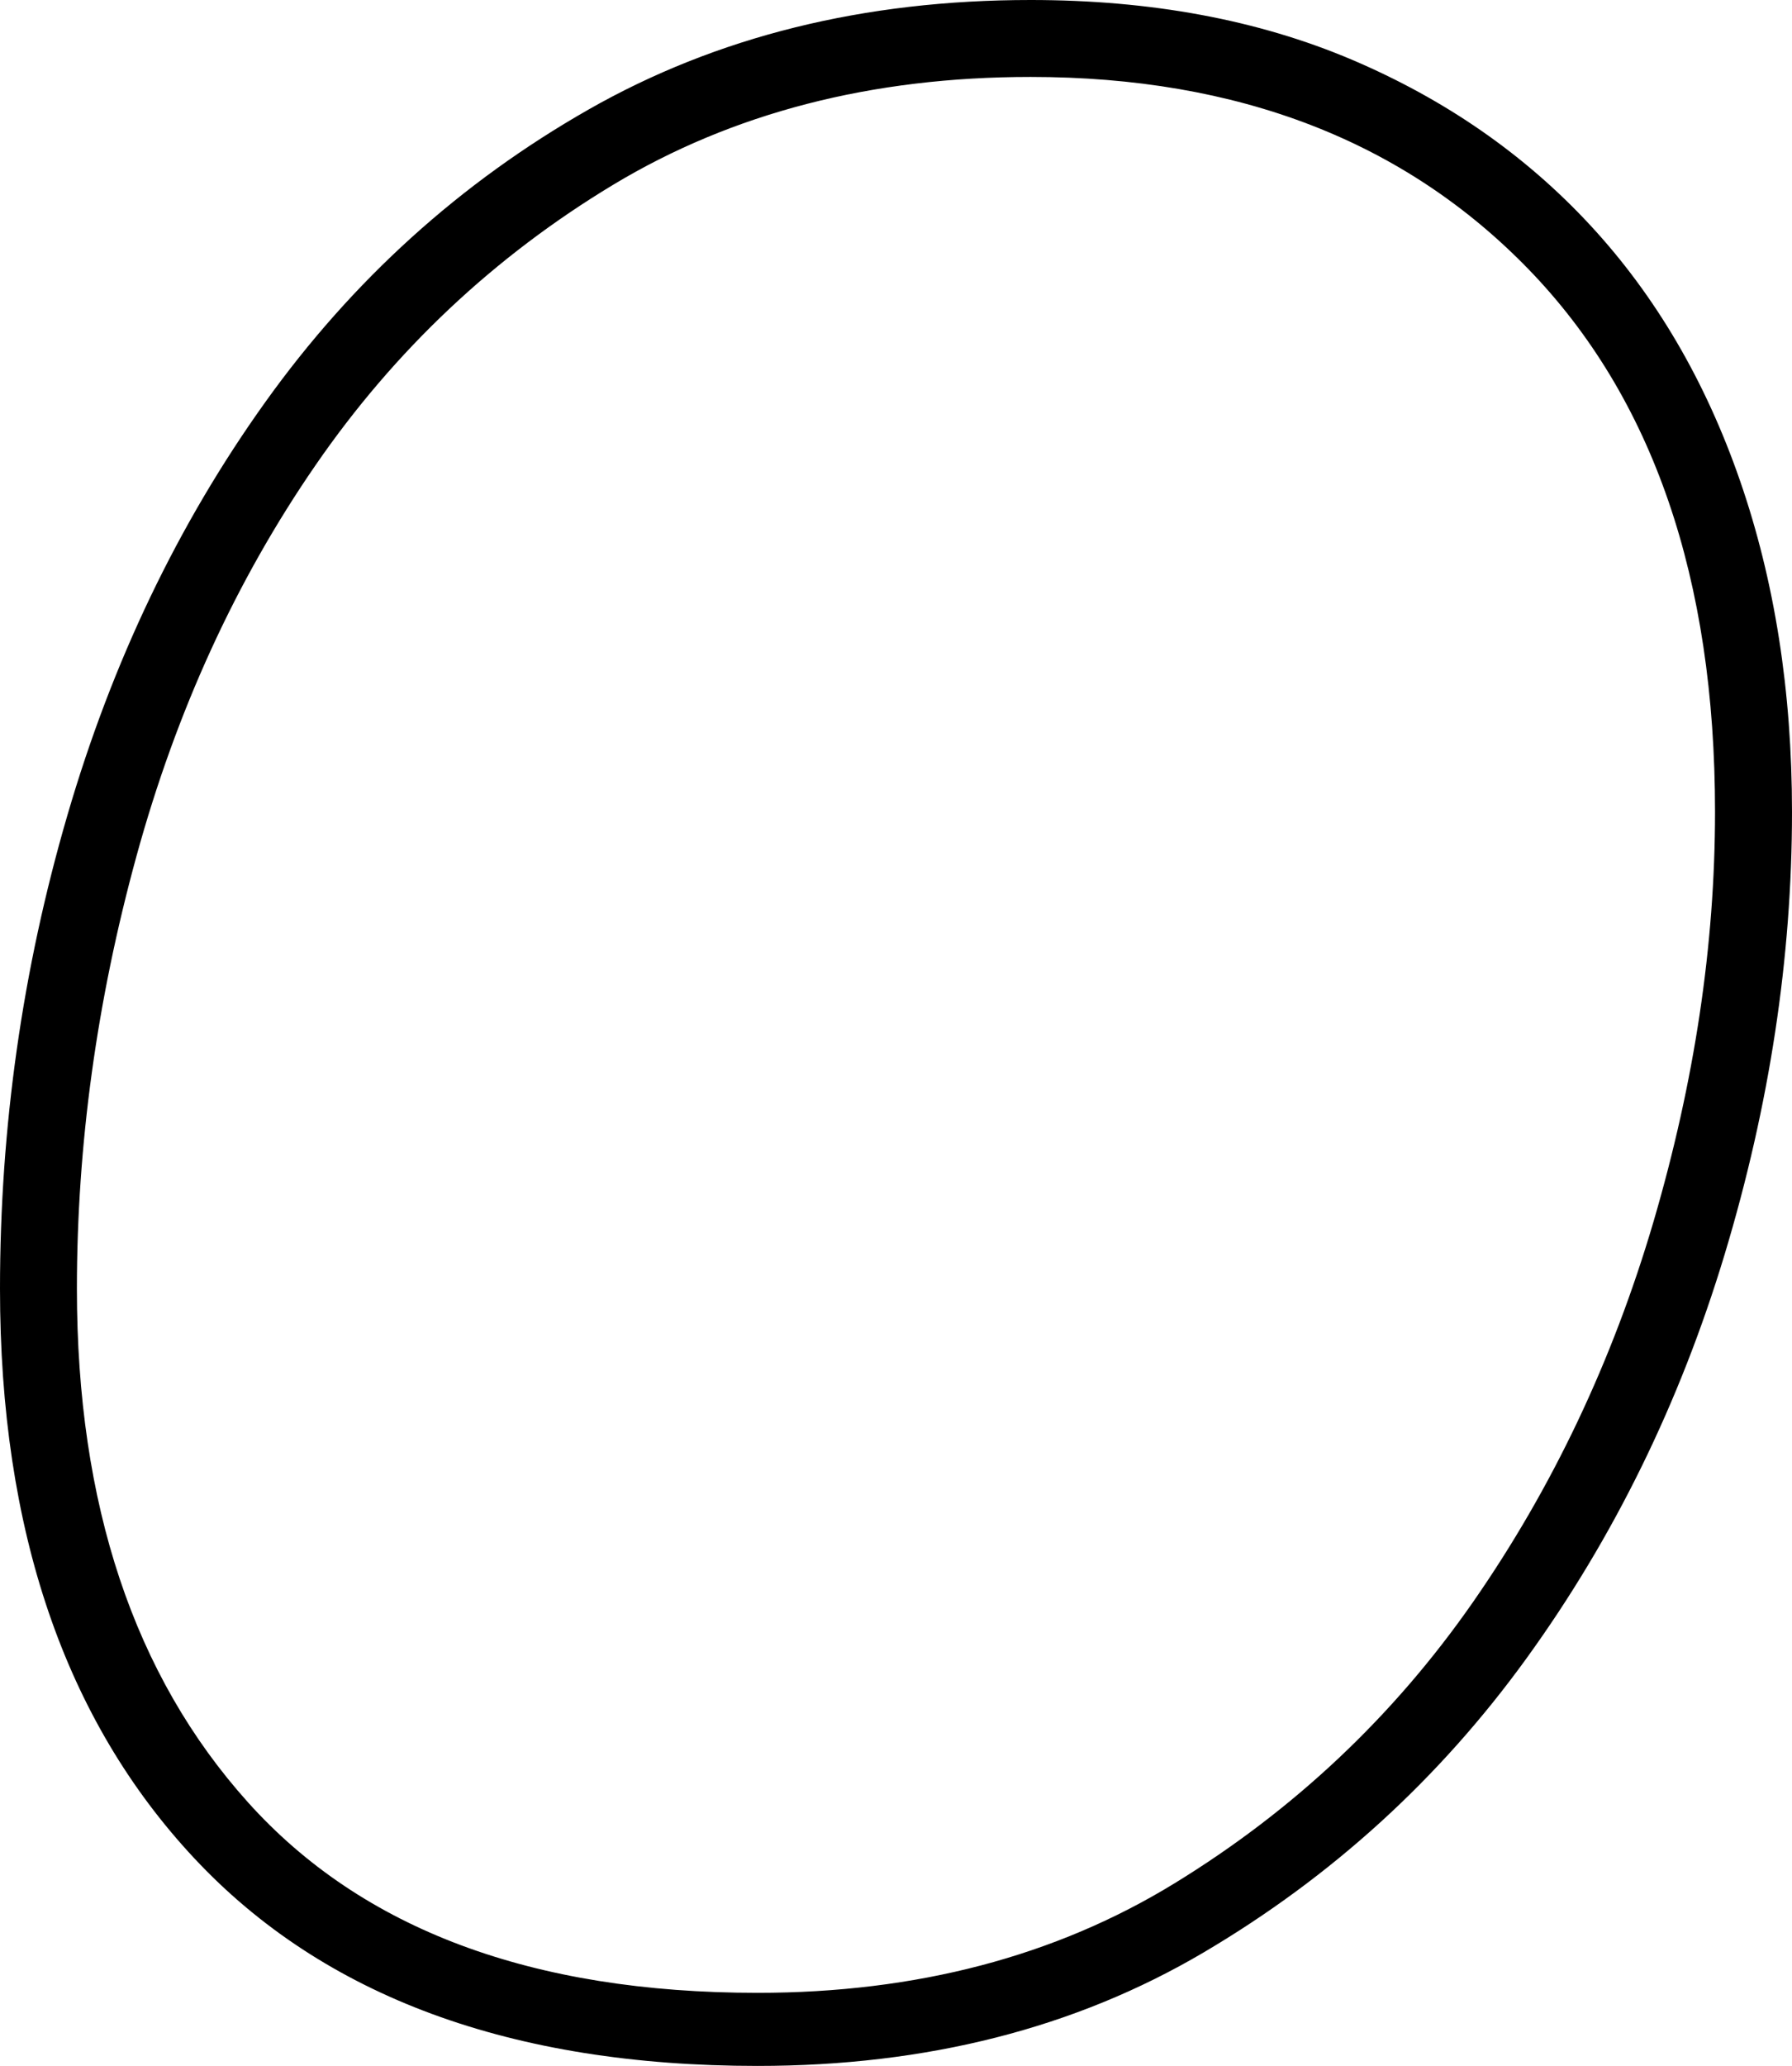
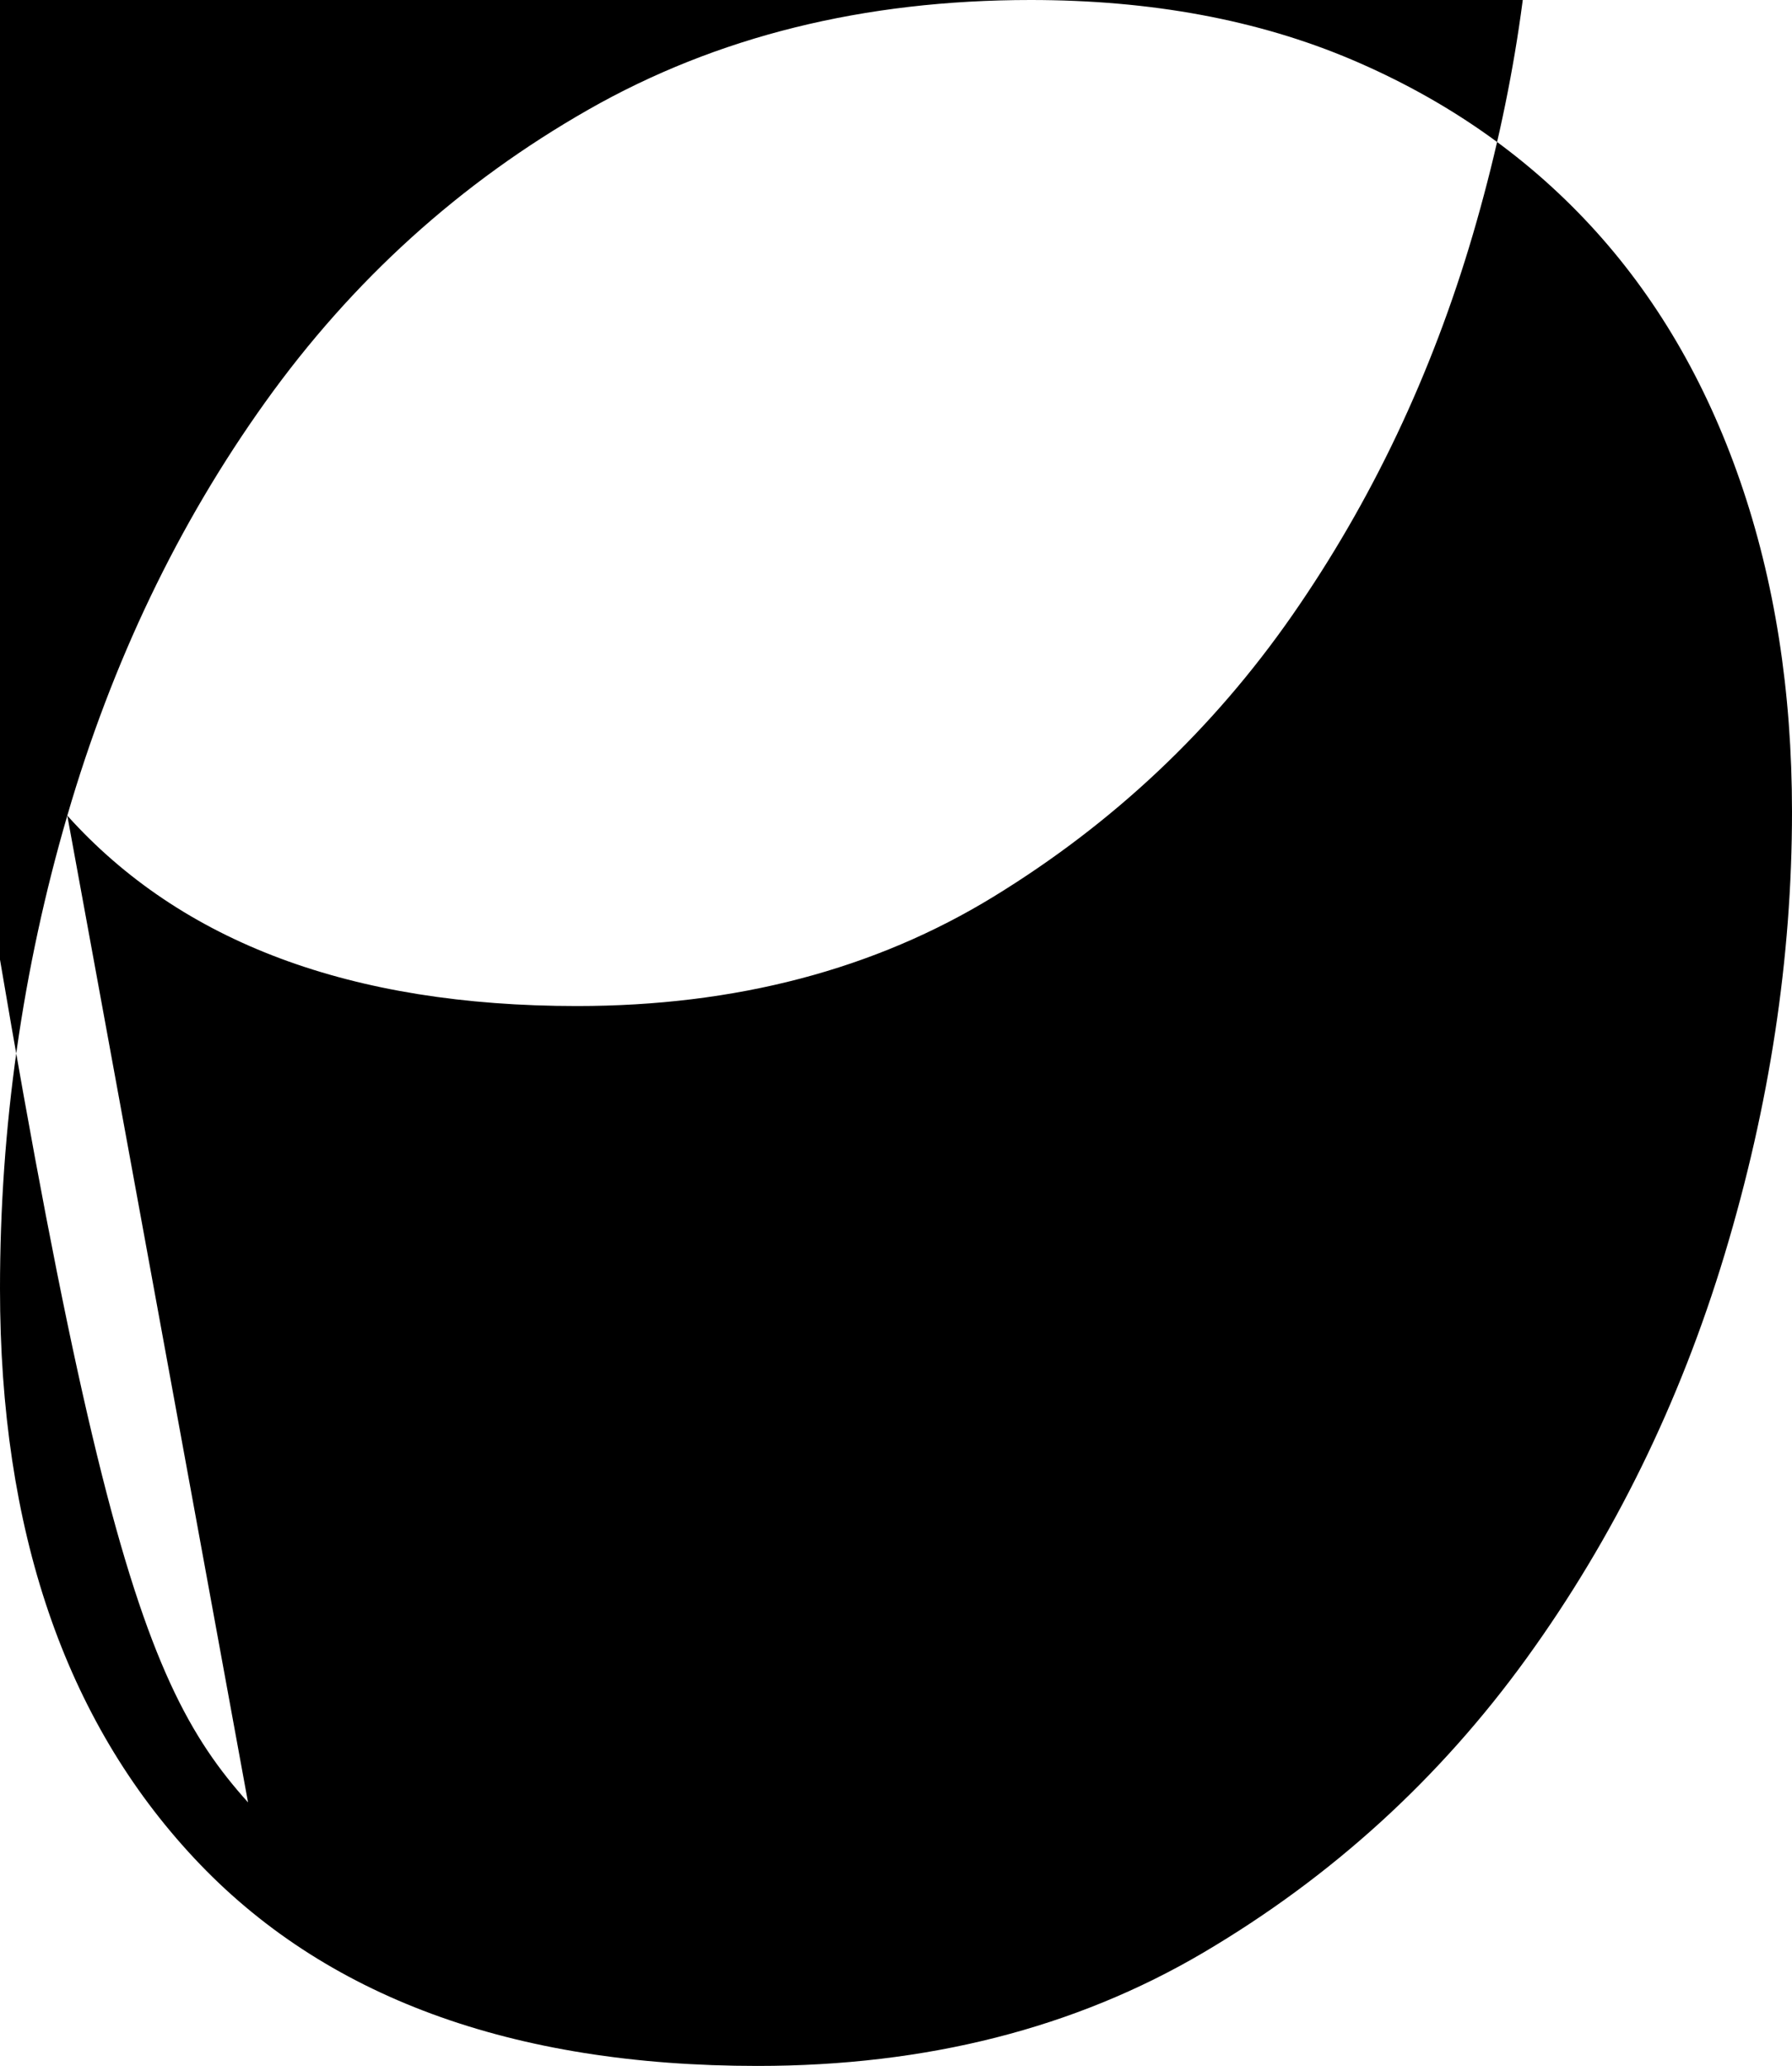
<svg xmlns="http://www.w3.org/2000/svg" version="1.2" baseProfile="tiny" id="レイヤー_3" x="0px" y="0px" viewBox="0 0 29.824 34.368" xml:space="preserve">
  <title>copy2</title>
-   <path d="M1.12,13.568c0.746-2.56,1.845-4.853,3.296-6.88C5.866,4.662,7.658,3.04,9.792,1.824  C11.925,0.608,14.378,0,17.152,0c2.005,0,3.786,0.331,5.344,0.992c1.557,0.662,2.88,1.579,3.968,2.752  c1.088,1.174,1.92,2.592,2.496,4.256s0.864,3.499,0.864,5.504c0,2.432-0.374,4.886-1.12,7.36  c-0.747,2.475-1.846,4.715-3.296,6.72c-1.451,2.006-3.243,3.638-5.376,4.896c-2.134,1.258-4.608,1.888-7.424,1.888  c-4.096,0-7.223-1.152-9.376-3.456C1.077,28.608,0,25.451,0,21.44C-0,18.752,0.373,16.128,1.12,13.568z   M4.128,29.984c1.898,2.112,4.726,3.168,8.48,3.168c2.644,0,4.96-0.608,6.943-1.824  c1.984-1.216,3.638-2.773,4.961-4.672c1.321-1.898,2.324-4.01,3.008-6.336c0.682-2.325,1.023-4.597,1.023-6.816  c0-3.882-1.035-6.89-3.103-9.024c-2.07-2.133-4.832-3.2-8.288-3.2c-2.647,0-4.96,0.598-6.944,1.792  c-1.983,1.195-3.638,2.752-4.96,4.672c-1.323,1.92-2.314,4.086-2.976,6.496c-0.662,2.411-0.992,4.811-0.992,7.2  C1.28,25.024,2.229,27.872,4.128,29.984z" />
+   <path d="M1.12,13.568c0.746-2.56,1.845-4.853,3.296-6.88C5.866,4.662,7.658,3.04,9.792,1.824  C11.925,0.608,14.378,0,17.152,0c2.005,0,3.786,0.331,5.344,0.992c1.557,0.662,2.88,1.579,3.968,2.752  c1.088,1.174,1.92,2.592,2.496,4.256s0.864,3.499,0.864,5.504c0,2.432-0.374,4.886-1.12,7.36  c-0.747,2.475-1.846,4.715-3.296,6.72c-1.451,2.006-3.243,3.638-5.376,4.896c-2.134,1.258-4.608,1.888-7.424,1.888  c-4.096,0-7.223-1.152-9.376-3.456C1.077,28.608,0,25.451,0,21.44C-0,18.752,0.373,16.128,1.12,13.568z   c1.898,2.112,4.726,3.168,8.48,3.168c2.644,0,4.96-0.608,6.943-1.824  c1.984-1.216,3.638-2.773,4.961-4.672c1.321-1.898,2.324-4.01,3.008-6.336c0.682-2.325,1.023-4.597,1.023-6.816  c0-3.882-1.035-6.89-3.103-9.024c-2.07-2.133-4.832-3.2-8.288-3.2c-2.647,0-4.96,0.598-6.944,1.792  c-1.983,1.195-3.638,2.752-4.96,4.672c-1.323,1.92-2.314,4.086-2.976,6.496c-0.662,2.411-0.992,4.811-0.992,7.2  C1.28,25.024,2.229,27.872,4.128,29.984z" />
</svg>